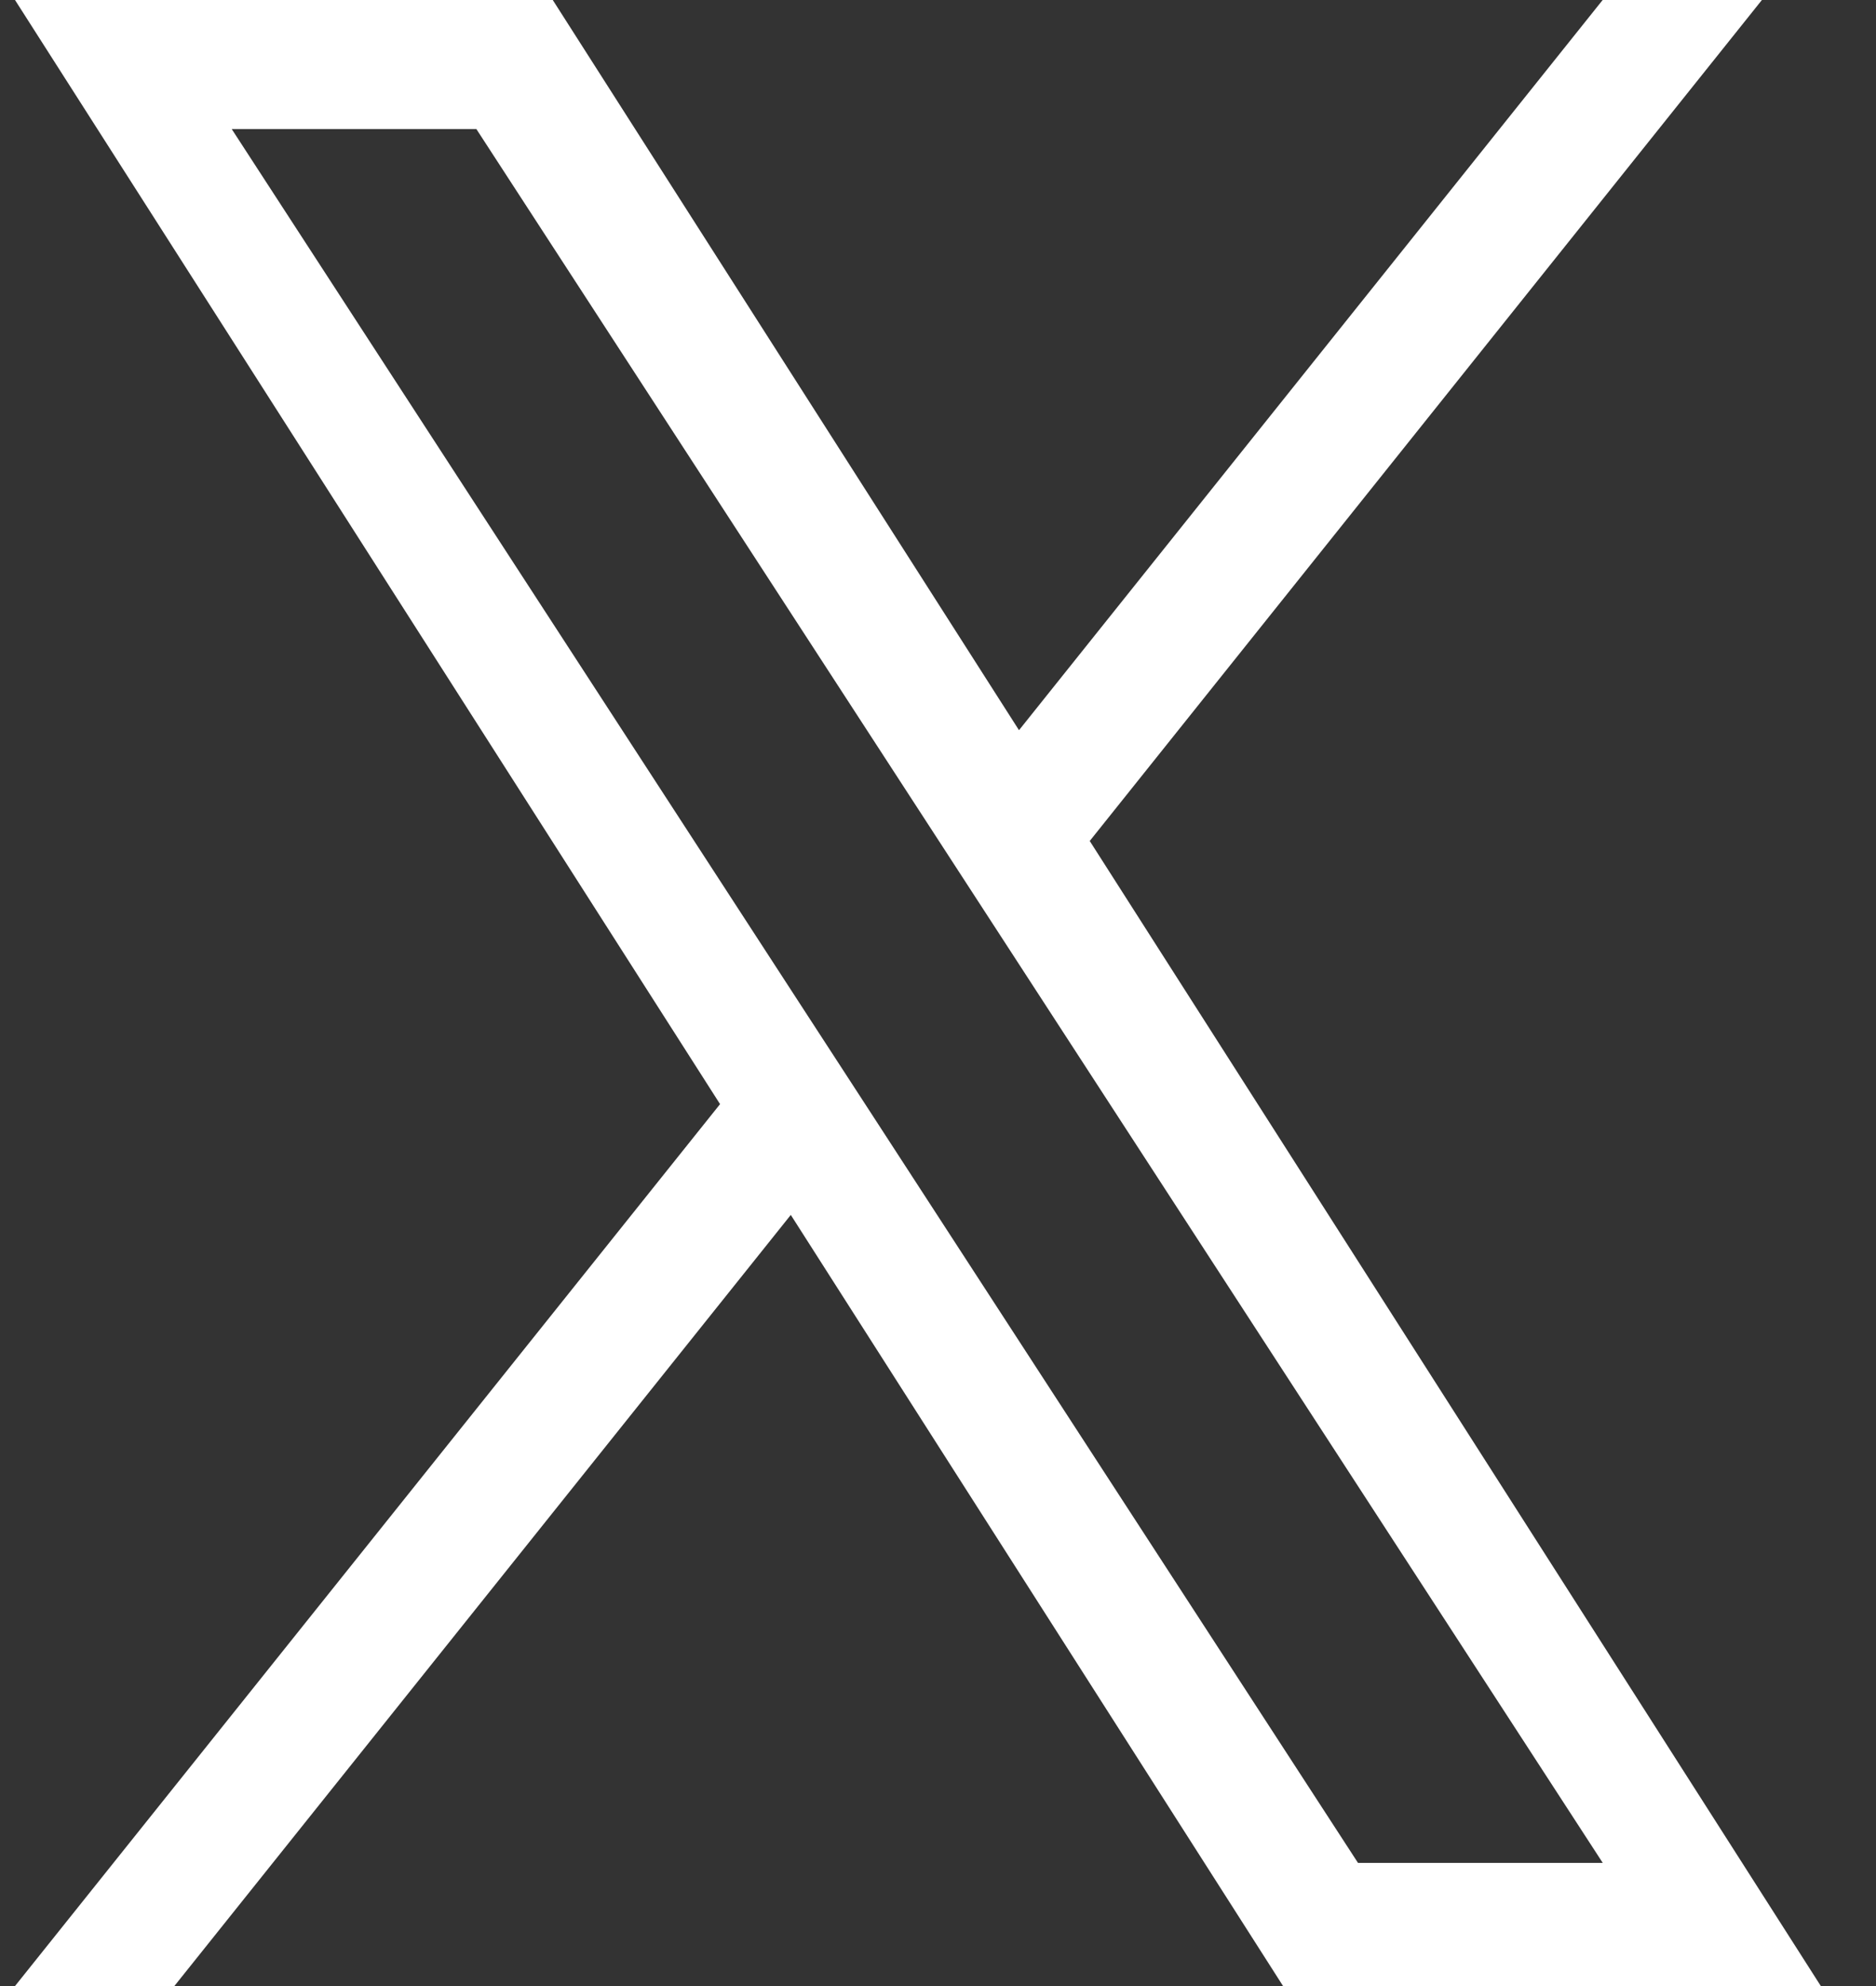
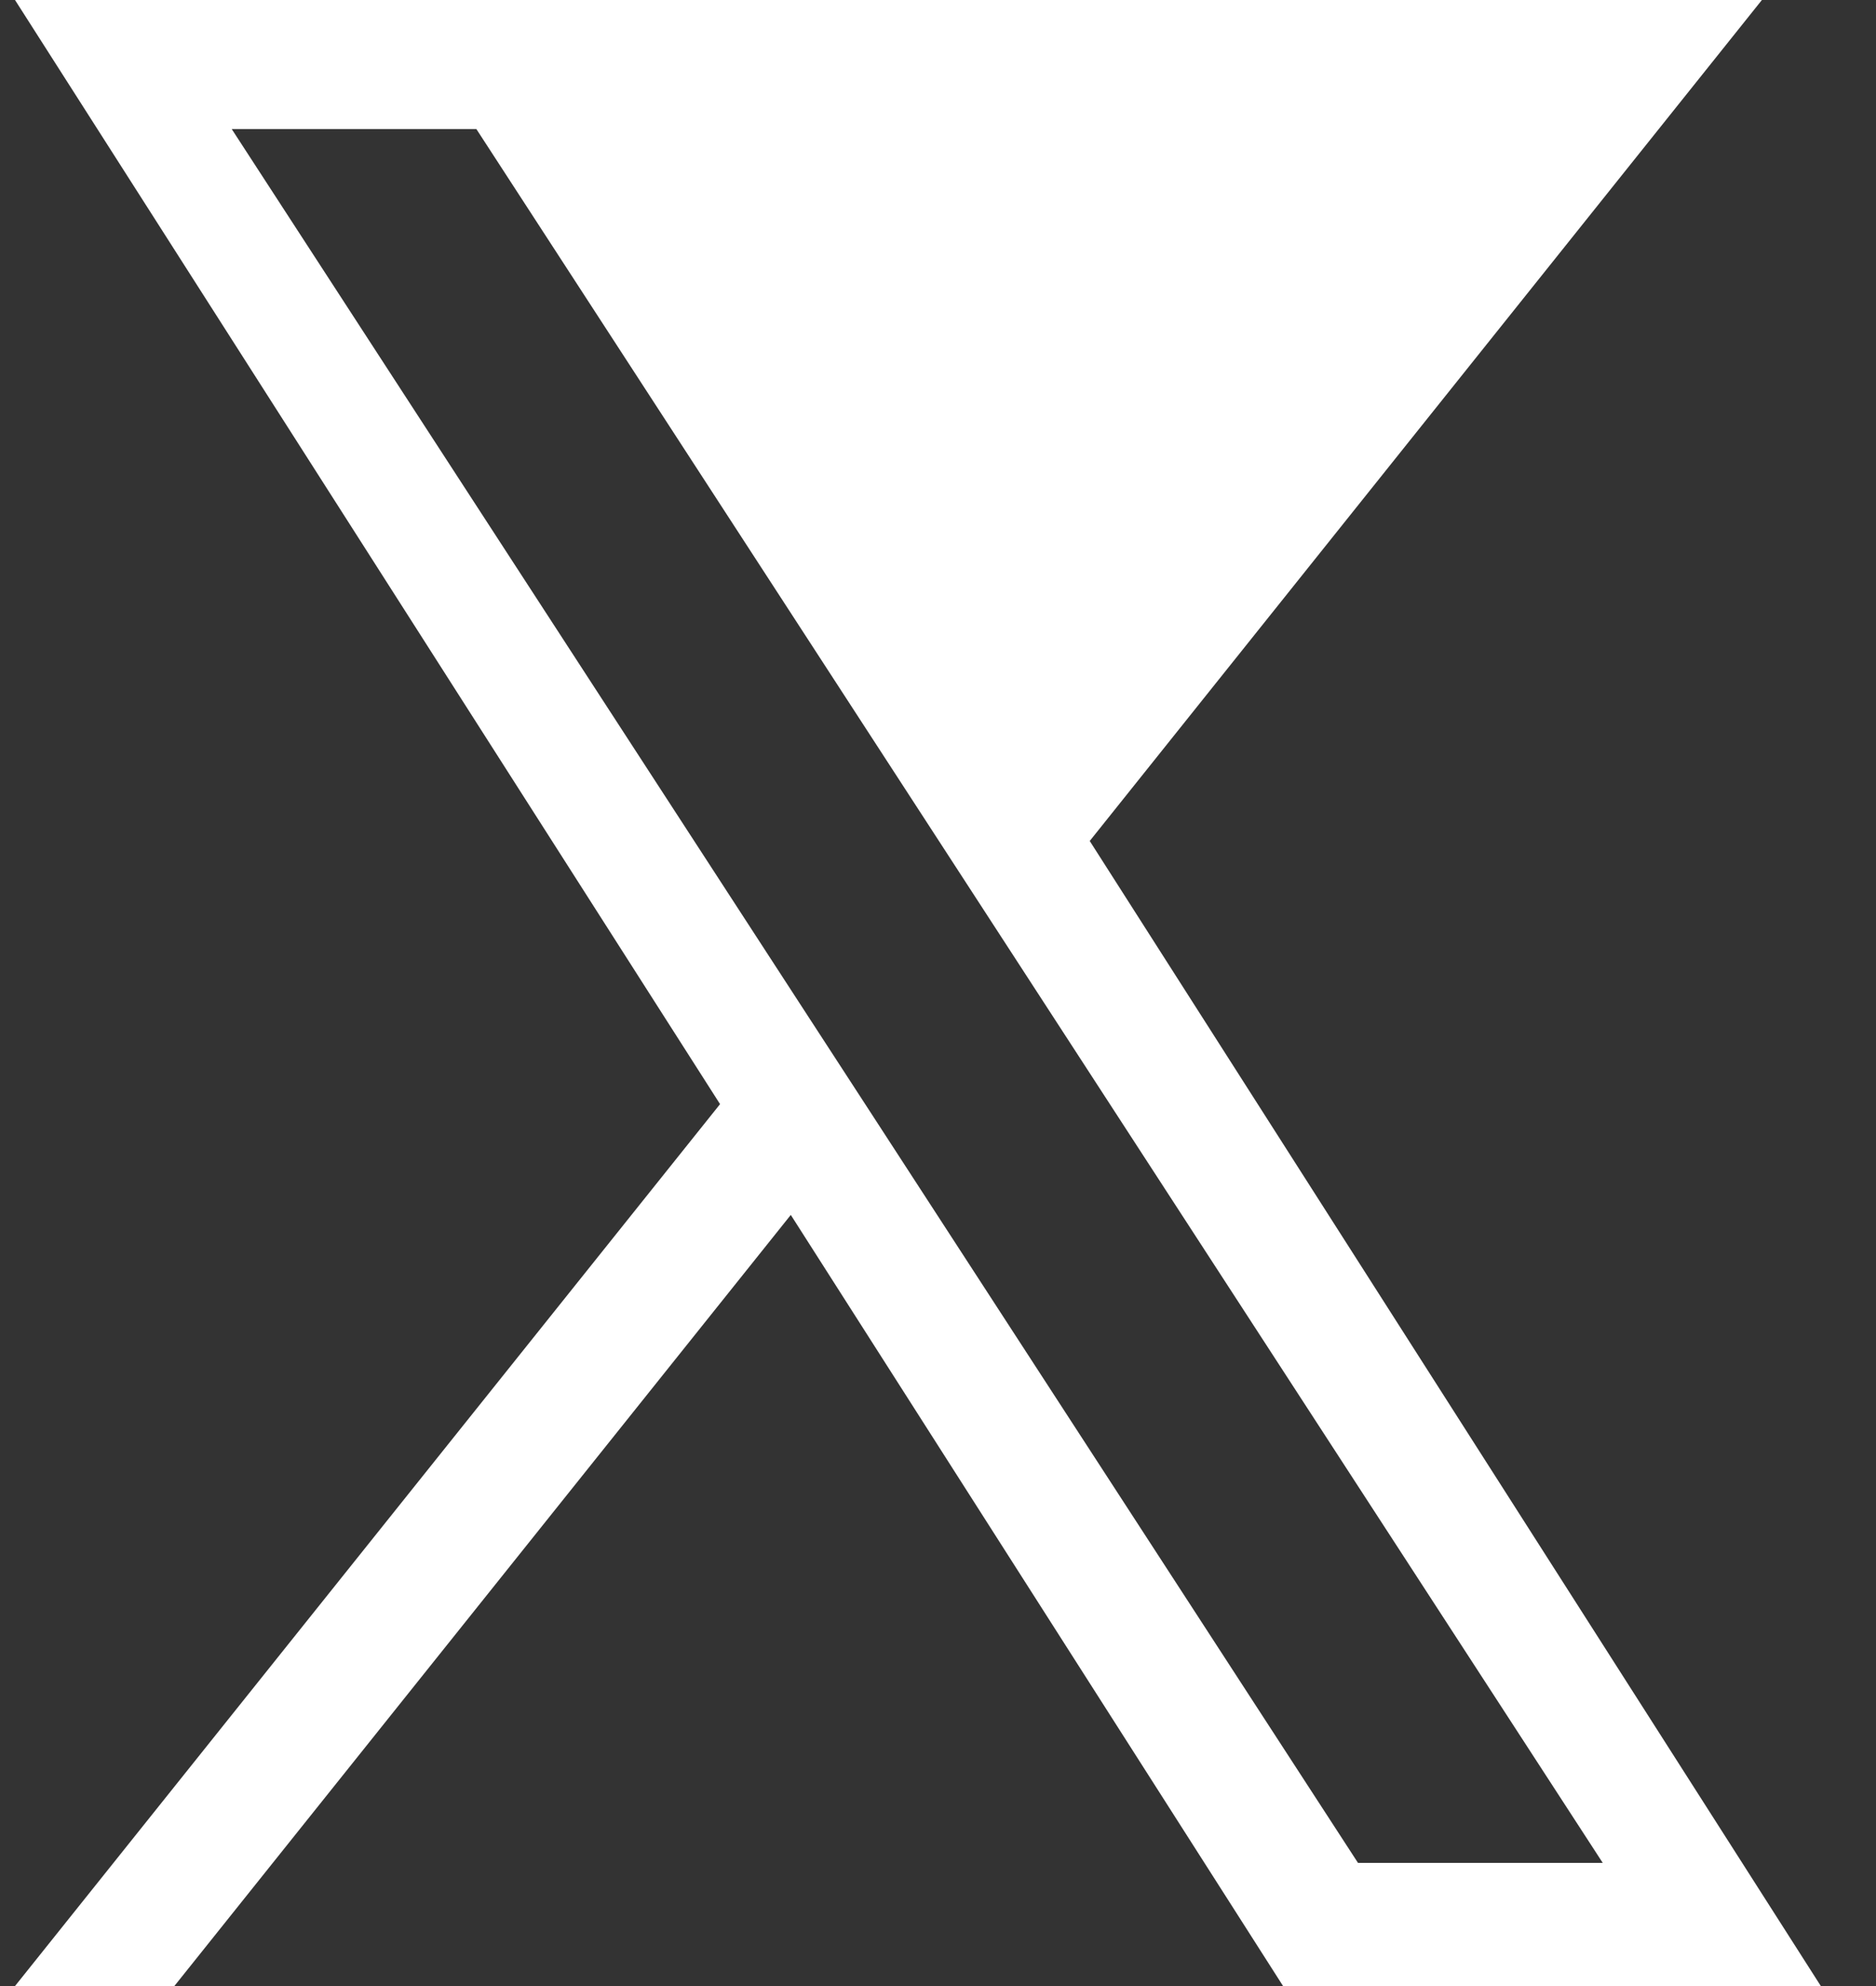
<svg xmlns="http://www.w3.org/2000/svg" width="17" height="18" viewBox="0 0 17 18" fill="none">
  <rect x="0" y="0" width="17" height="18" fill="#333333" stroke="none" />
-   <path id="Vector" d="M9.875 7.622L15.966 0H14.523L9.234 6.618L5.009 0H0.136L6.525 10.007L0.136 18H1.58L7.166 11.011L11.627 18H16.5L9.875 7.622ZM7.898 10.096L7.25 9.099L2.1 1.17H4.317L8.474 7.569L9.121 8.565L14.524 16.884H12.306L7.898 10.096Z" fill="white" />
+   <path id="Vector" d="M9.875 7.622L15.966 0H14.523L5.009 0H0.136L6.525 10.007L0.136 18H1.58L7.166 11.011L11.627 18H16.5L9.875 7.622ZM7.898 10.096L7.25 9.099L2.1 1.17H4.317L8.474 7.569L9.121 8.565L14.524 16.884H12.306L7.898 10.096Z" fill="white" />
</svg>